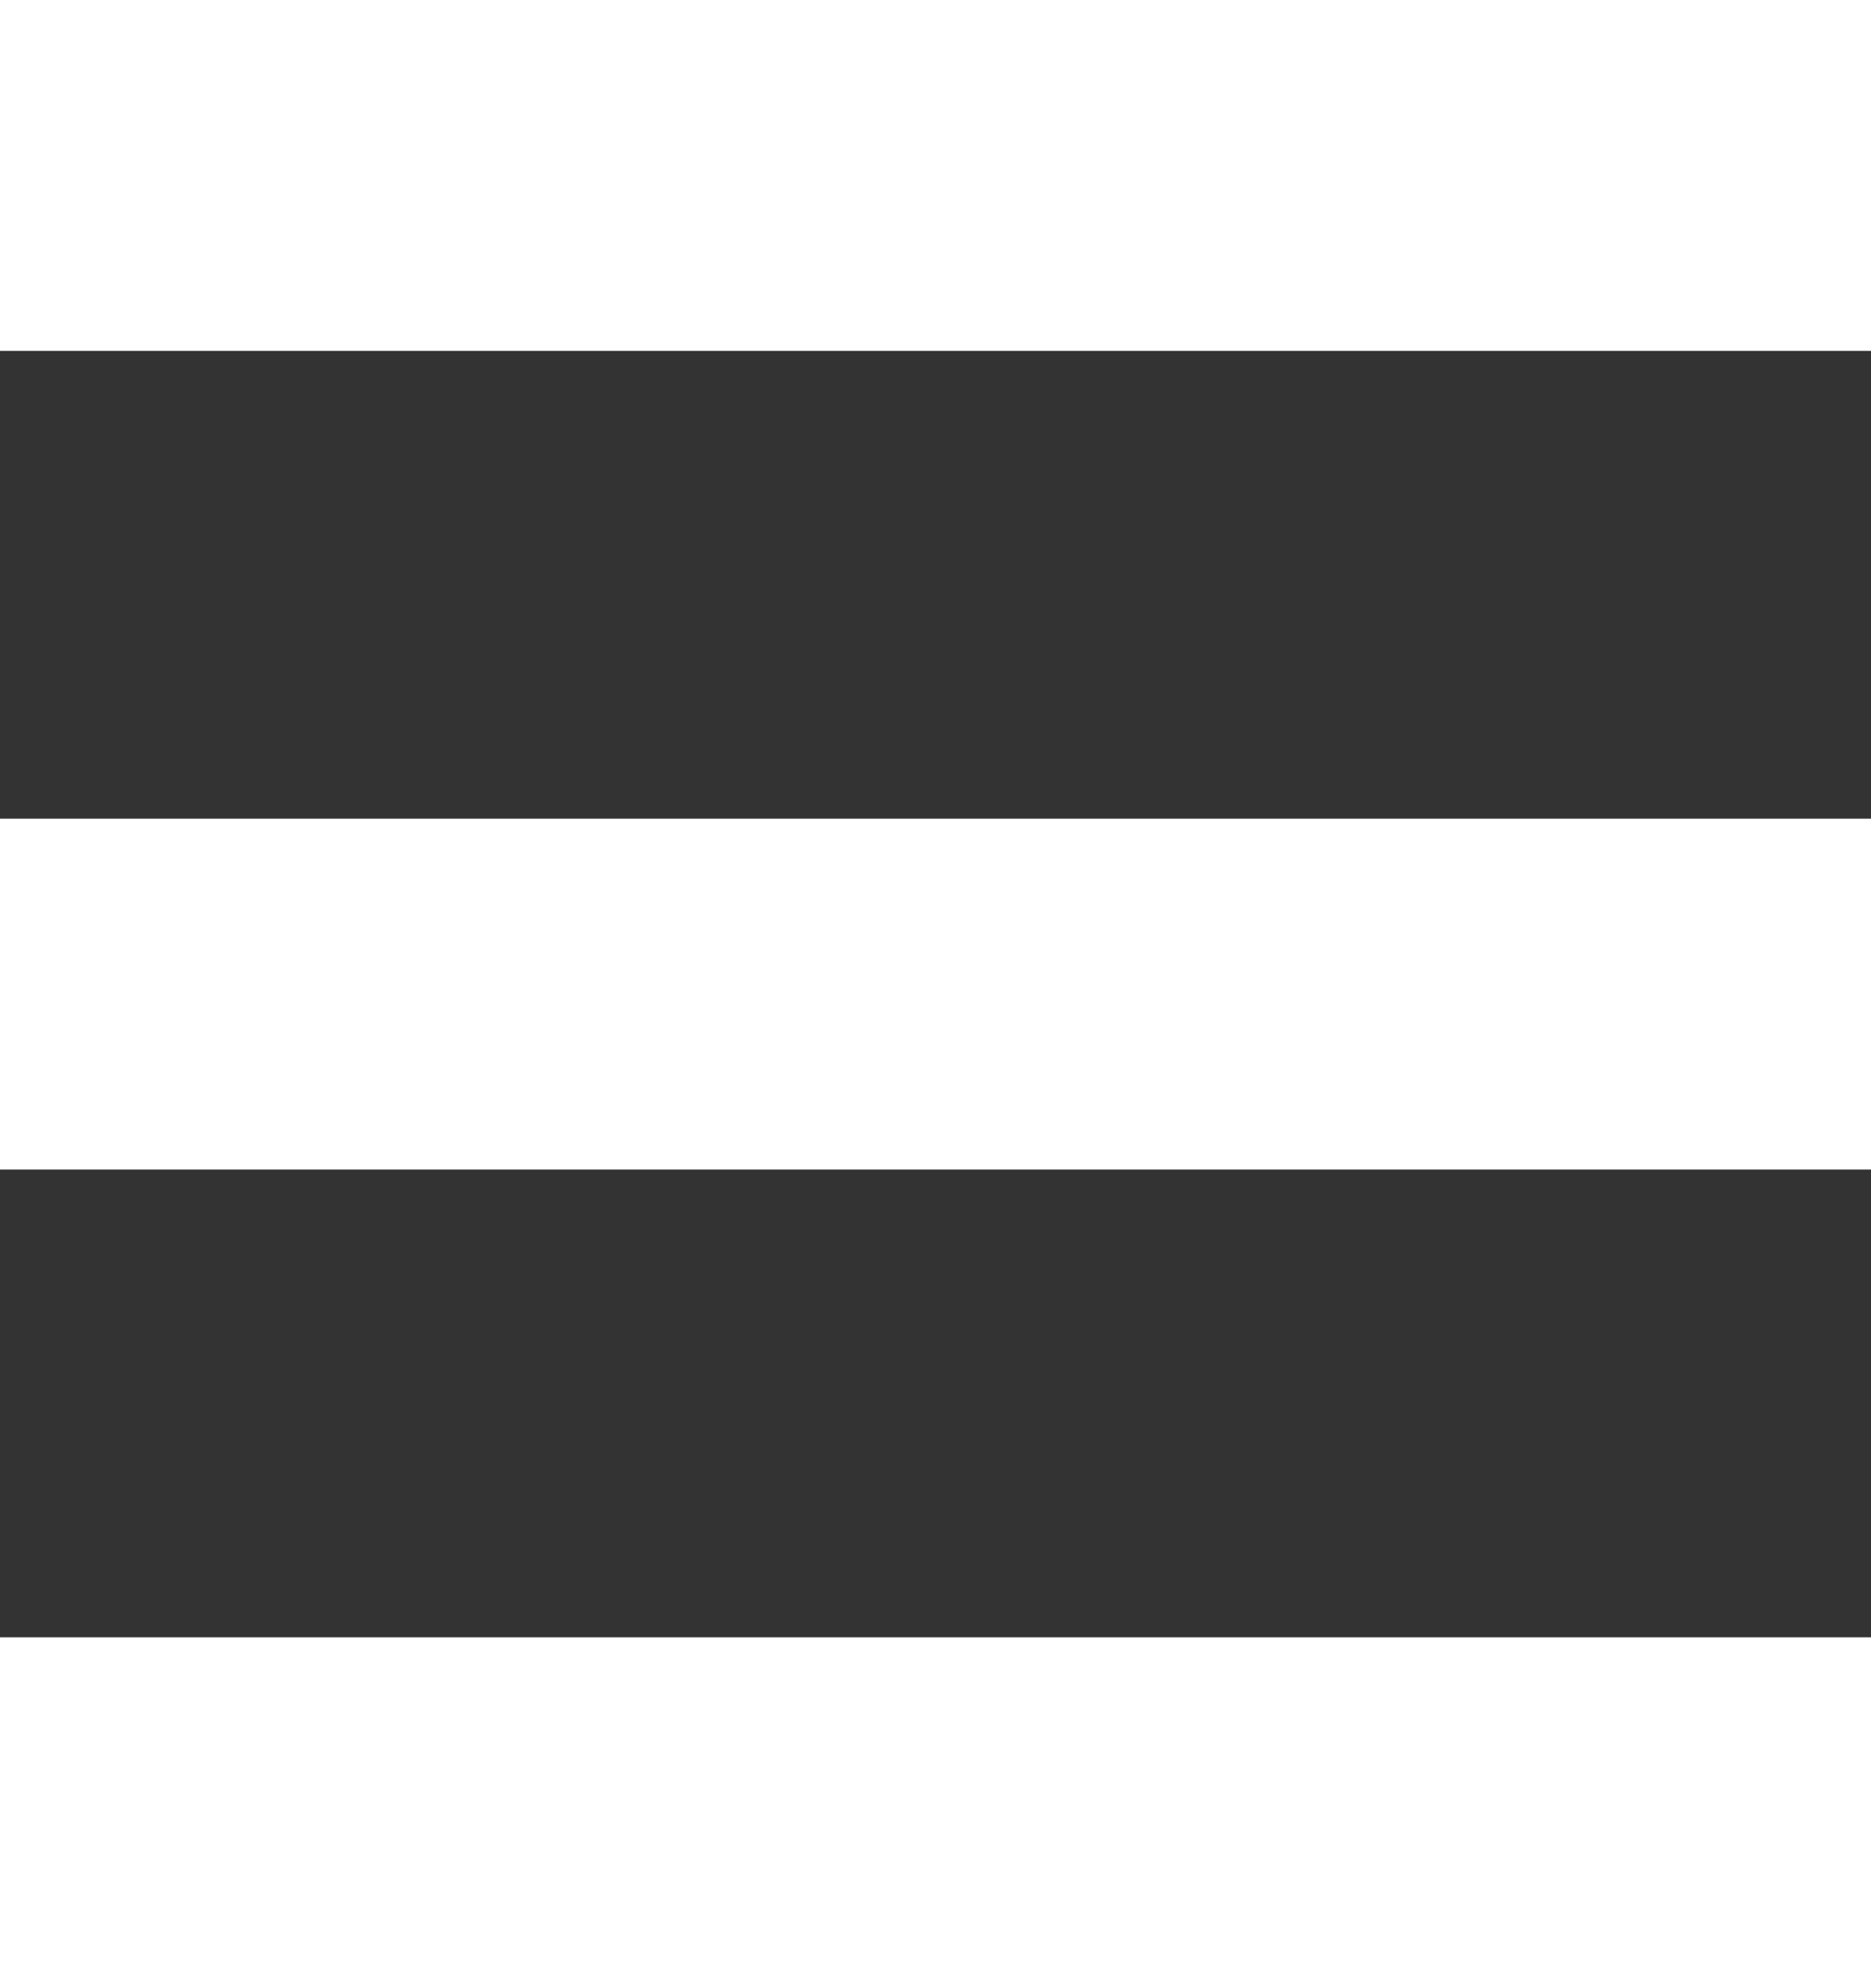
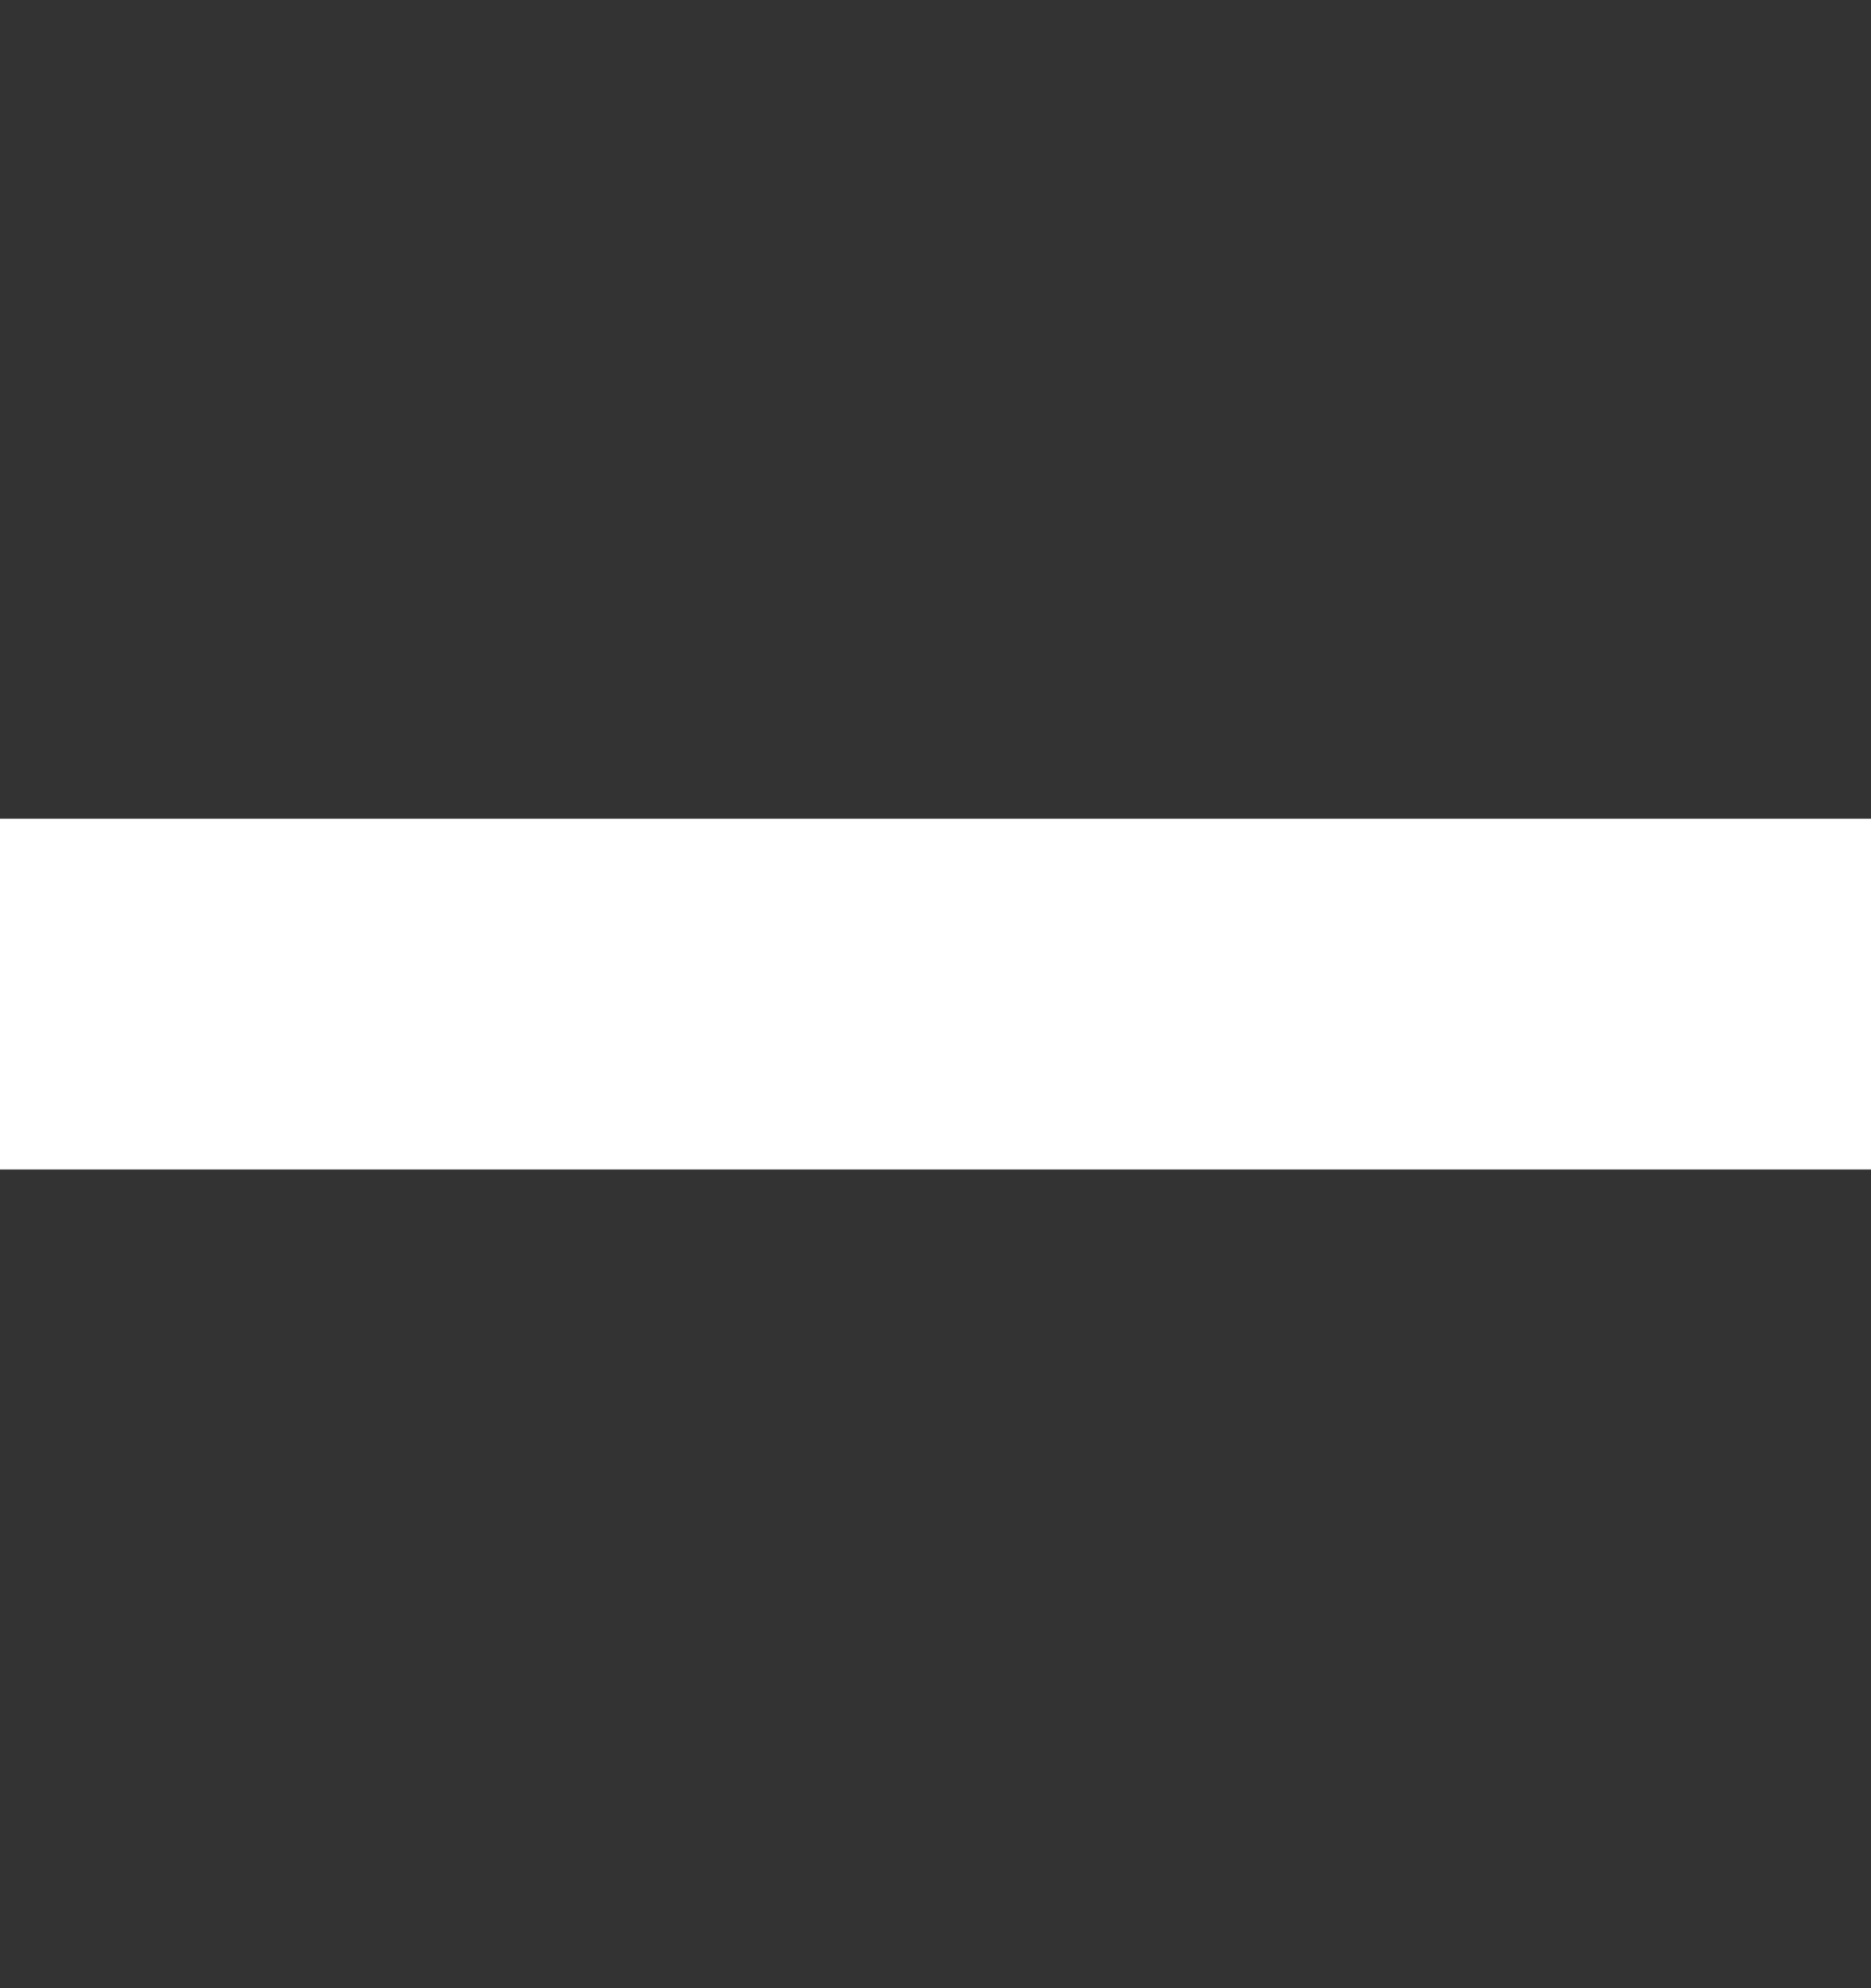
<svg xmlns="http://www.w3.org/2000/svg" width="16" height="17" viewBox="0 0 16 17" fill="none">
  <rect x="0" y="0" width="16" height="17" fill="#333333" stroke="none" />
-   <rect y="14" width="16" height="3" fill="white" />
-   <rect width="16" height="3" fill="white" />
  <rect y="7" width="16" height="3" fill="white" />
</svg>